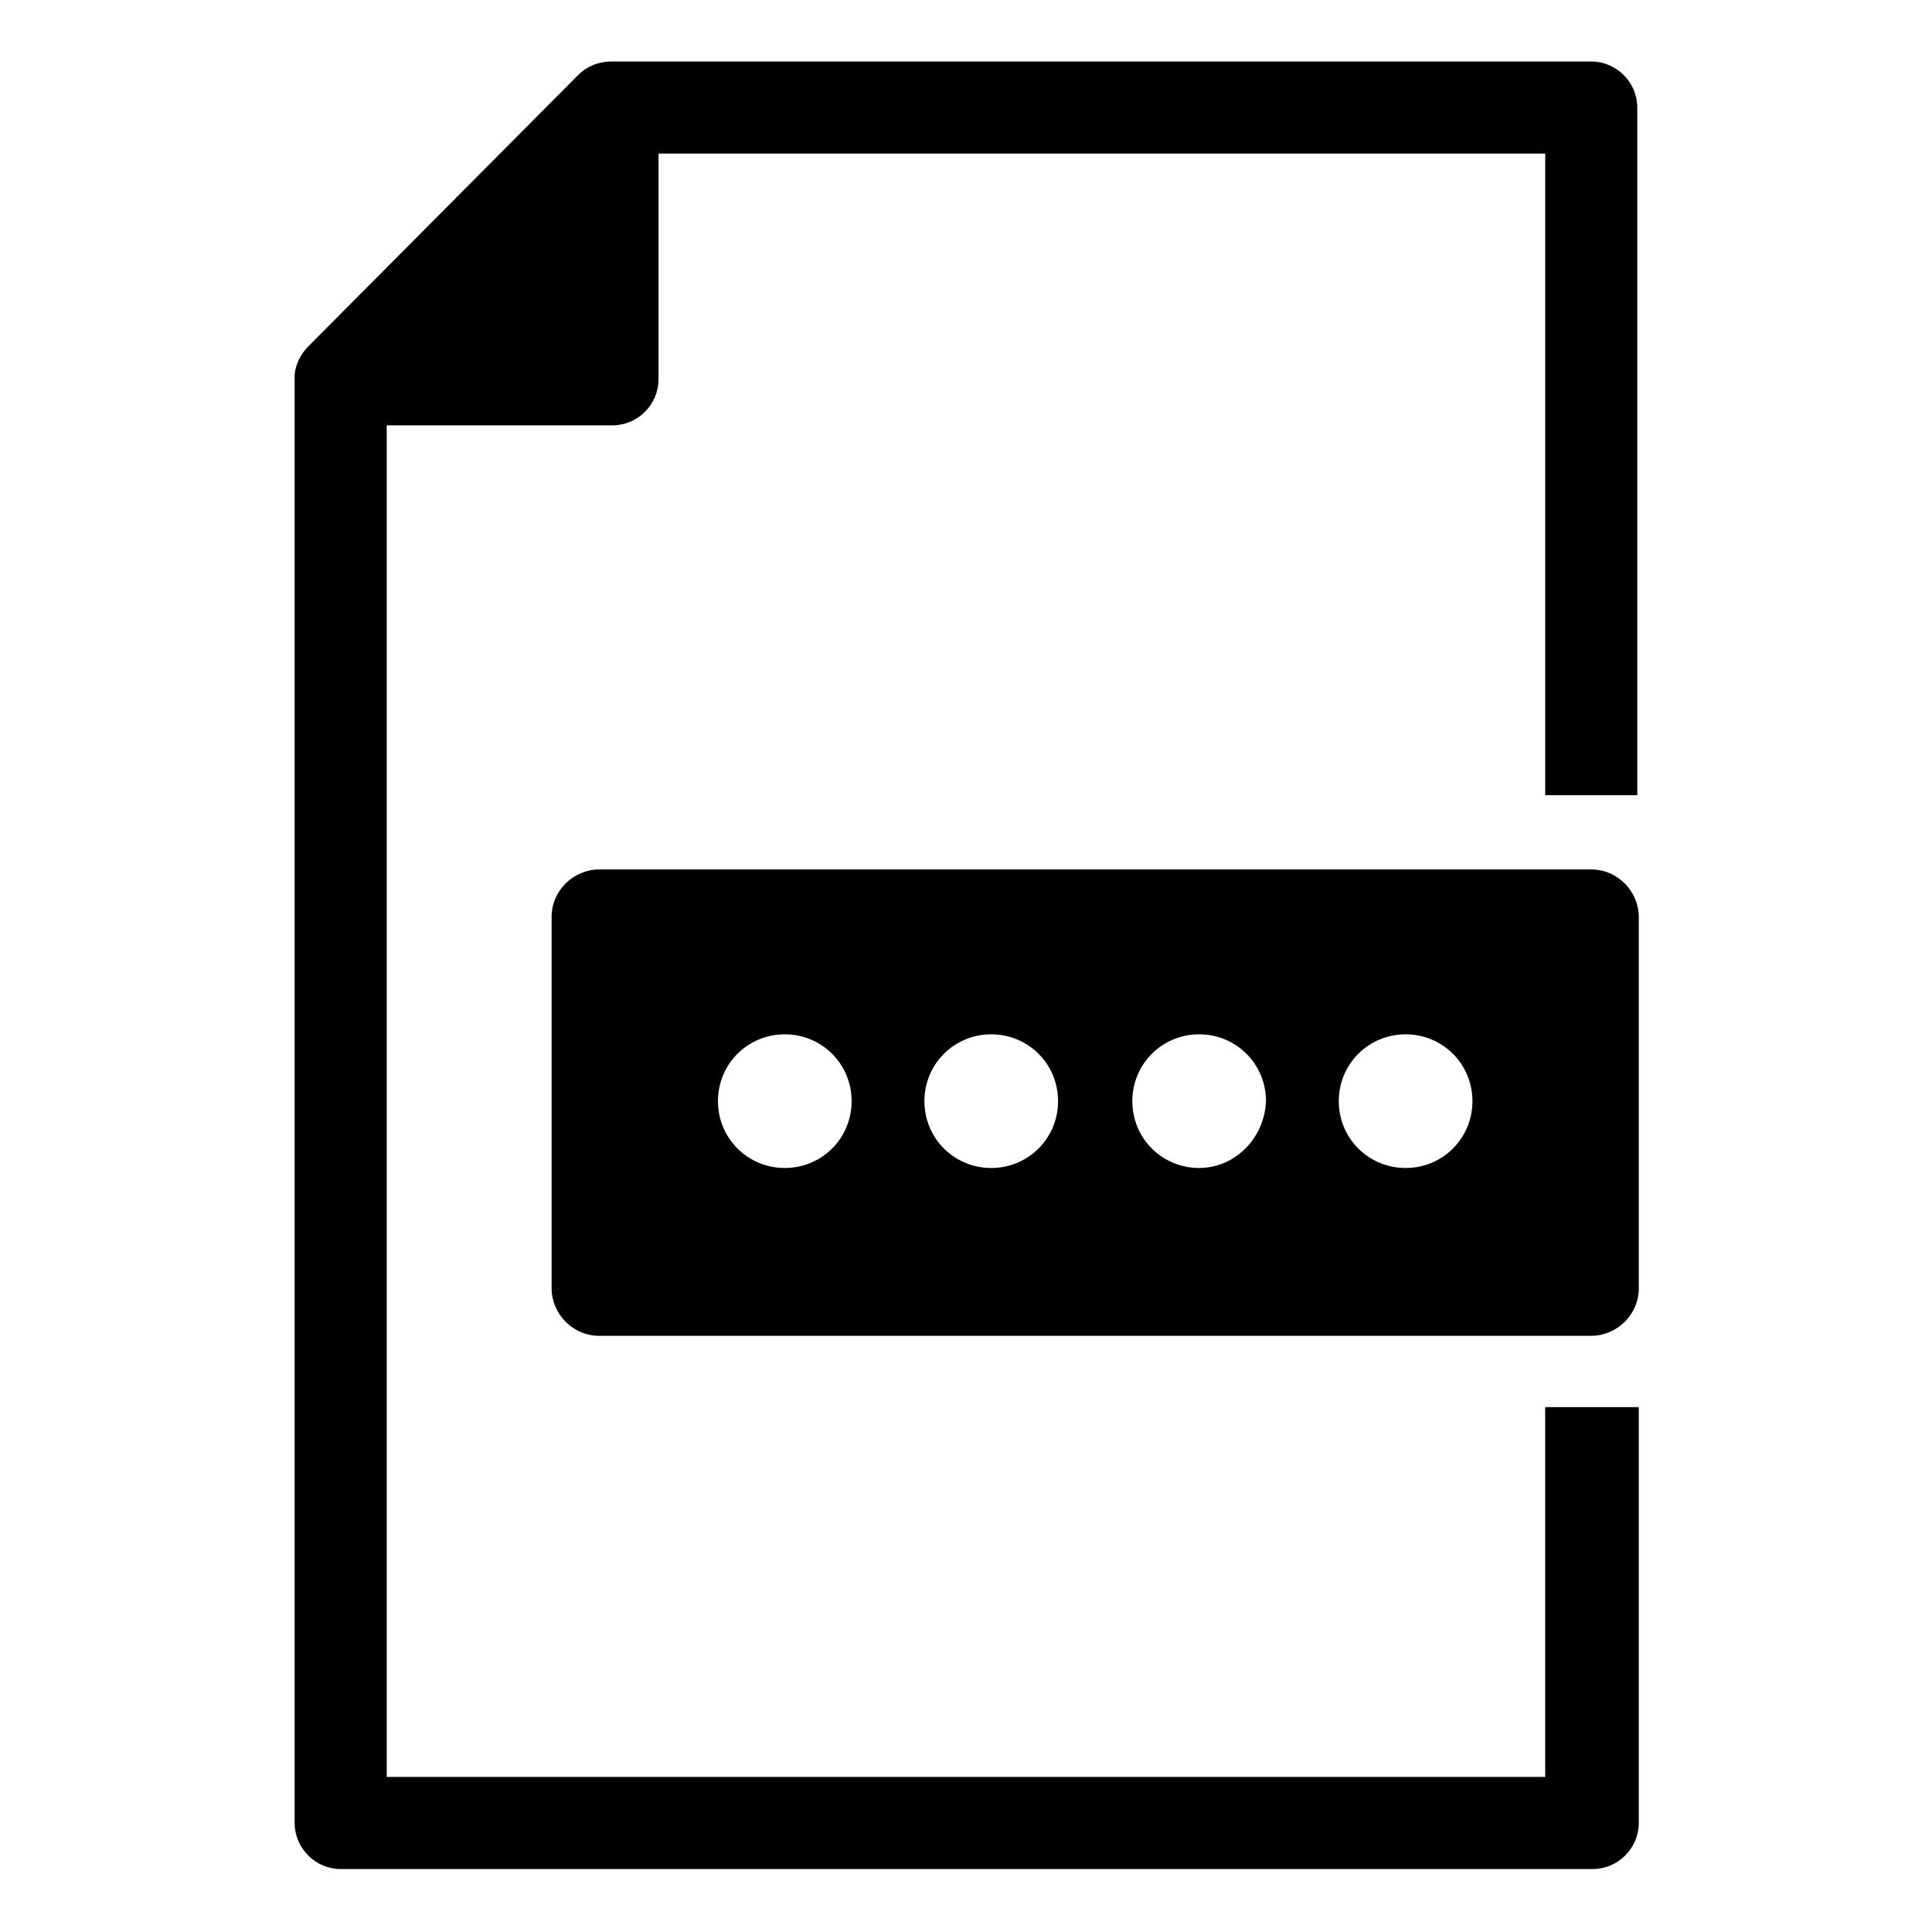
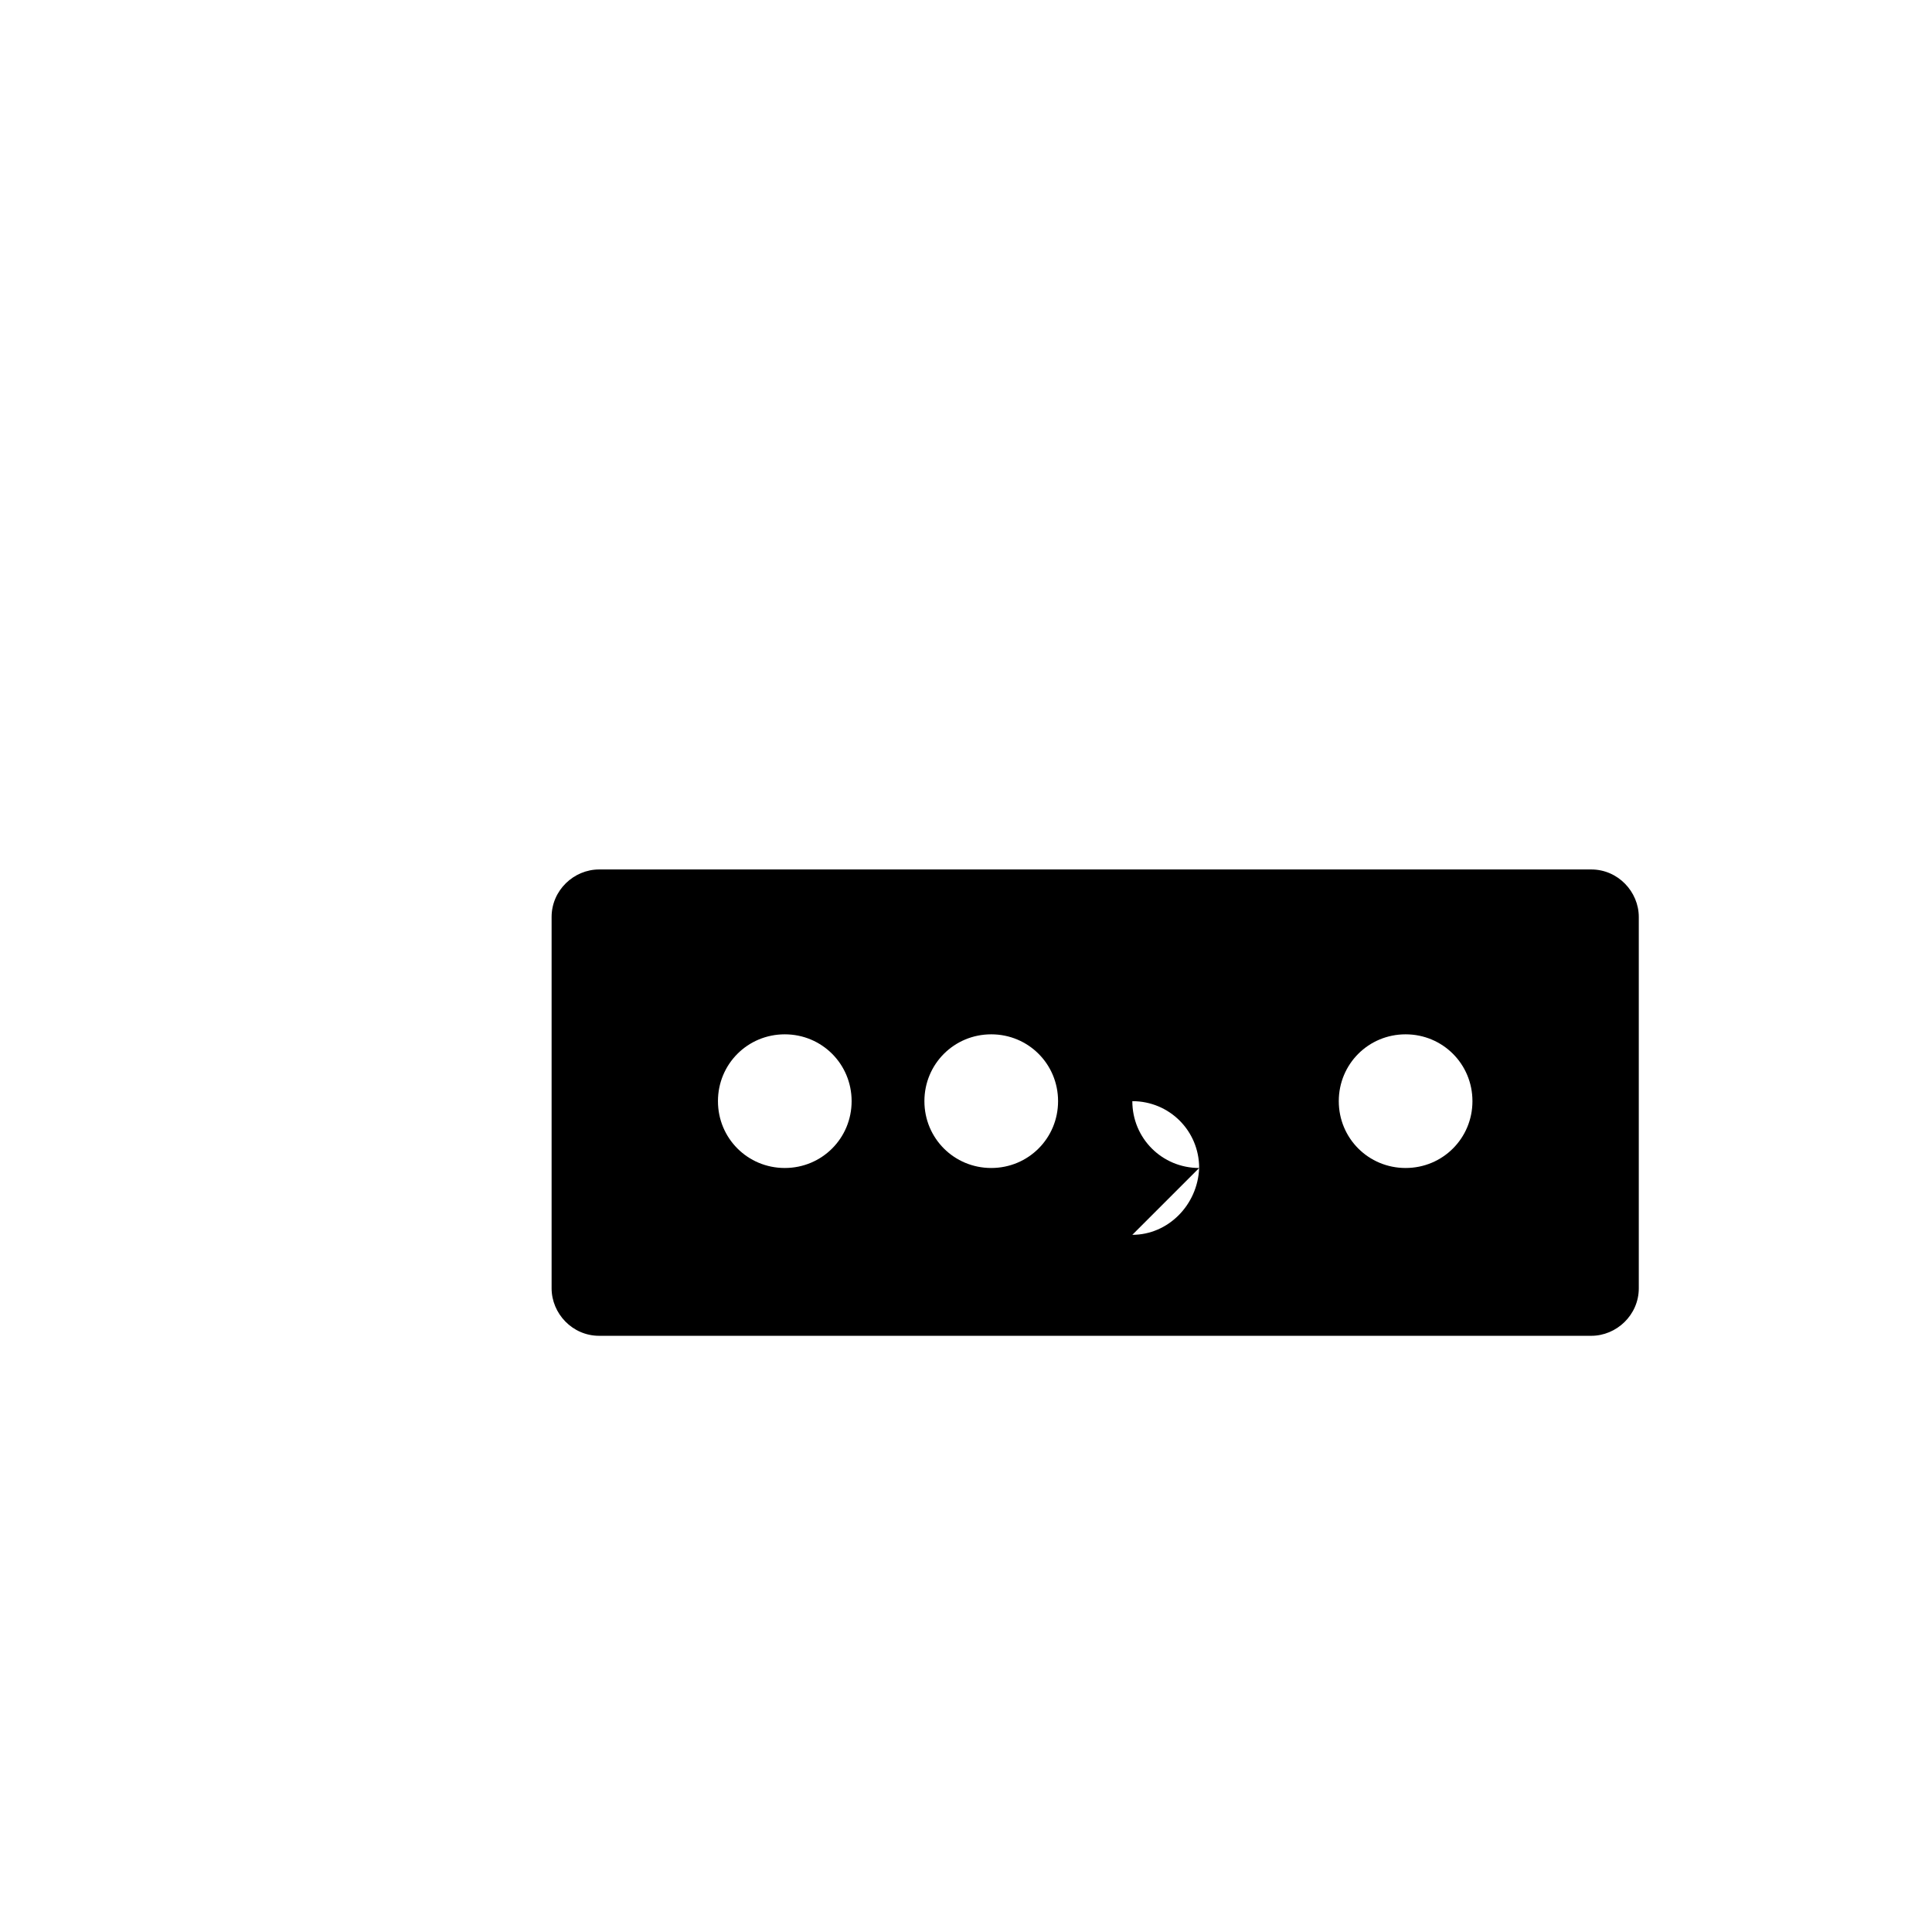
<svg xmlns="http://www.w3.org/2000/svg" fill="#000000" width="800px" height="800px" version="1.1" viewBox="144 144 512 512">
  <g>
-     <path d="m565.7 160.3h-259.78c-3.148 0-6.297 1.18-8.66 3.543l-71.633 72.027c-1.969 1.969-3.543 5.117-3.543 7.871v0.395 0.395 382.58c0 6.691 5.512 12.203 12.203 12.203h331.8c6.691 0 12.203-5.512 12.203-12.203v-110.21l-24.797-0.004v98.008h-307.01v-358.18h59.828c6.691 0 12.203-5.512 12.203-12.203v-59.828h234.98v170.04h24.402v-182.24c0-6.691-5.512-12.199-12.203-12.199z" />
-     <path d="m290.18 387.01v98.398c0 6.691 5.512 12.594 12.594 12.594h262.93c6.691 0 12.594-5.512 12.594-12.594v-98.398c0-6.691-5.512-12.594-12.594-12.594h-262.93c-6.691 0-12.594 5.512-12.594 12.594zm61.797 66.52c-9.84 0-17.711-7.871-17.711-17.711s7.871-17.711 17.711-17.711c9.84 0 17.711 7.871 17.711 17.711s-7.871 17.711-17.711 17.711zm54.711 0c-9.84 0-17.711-7.871-17.711-17.711s7.871-17.711 17.711-17.711 17.711 7.871 17.711 17.711-7.871 17.711-17.711 17.711zm55.102 0c-9.84 0-17.711-7.871-17.711-17.711s7.871-17.711 17.711-17.711c9.84 0 17.711 7.871 17.711 17.711-0.391 9.84-8.262 17.711-17.711 17.711zm54.711 0c-9.84 0-17.711-7.871-17.711-17.711s7.871-17.711 17.711-17.711 17.711 7.871 17.711 17.711-7.871 17.711-17.711 17.711z" />
+     <path d="m290.18 387.01v98.398c0 6.691 5.512 12.594 12.594 12.594h262.93c6.691 0 12.594-5.512 12.594-12.594v-98.398c0-6.691-5.512-12.594-12.594-12.594h-262.93c-6.691 0-12.594 5.512-12.594 12.594zm61.797 66.52c-9.84 0-17.711-7.871-17.711-17.711s7.871-17.711 17.711-17.711c9.84 0 17.711 7.871 17.711 17.711s-7.871 17.711-17.711 17.711zm54.711 0c-9.84 0-17.711-7.871-17.711-17.711s7.871-17.711 17.711-17.711 17.711 7.871 17.711 17.711-7.871 17.711-17.711 17.711zm55.102 0c-9.84 0-17.711-7.871-17.711-17.711c9.84 0 17.711 7.871 17.711 17.711-0.391 9.84-8.262 17.711-17.711 17.711zm54.711 0c-9.84 0-17.711-7.871-17.711-17.711s7.871-17.711 17.711-17.711 17.711 7.871 17.711 17.711-7.871 17.711-17.711 17.711z" />
  </g>
</svg>